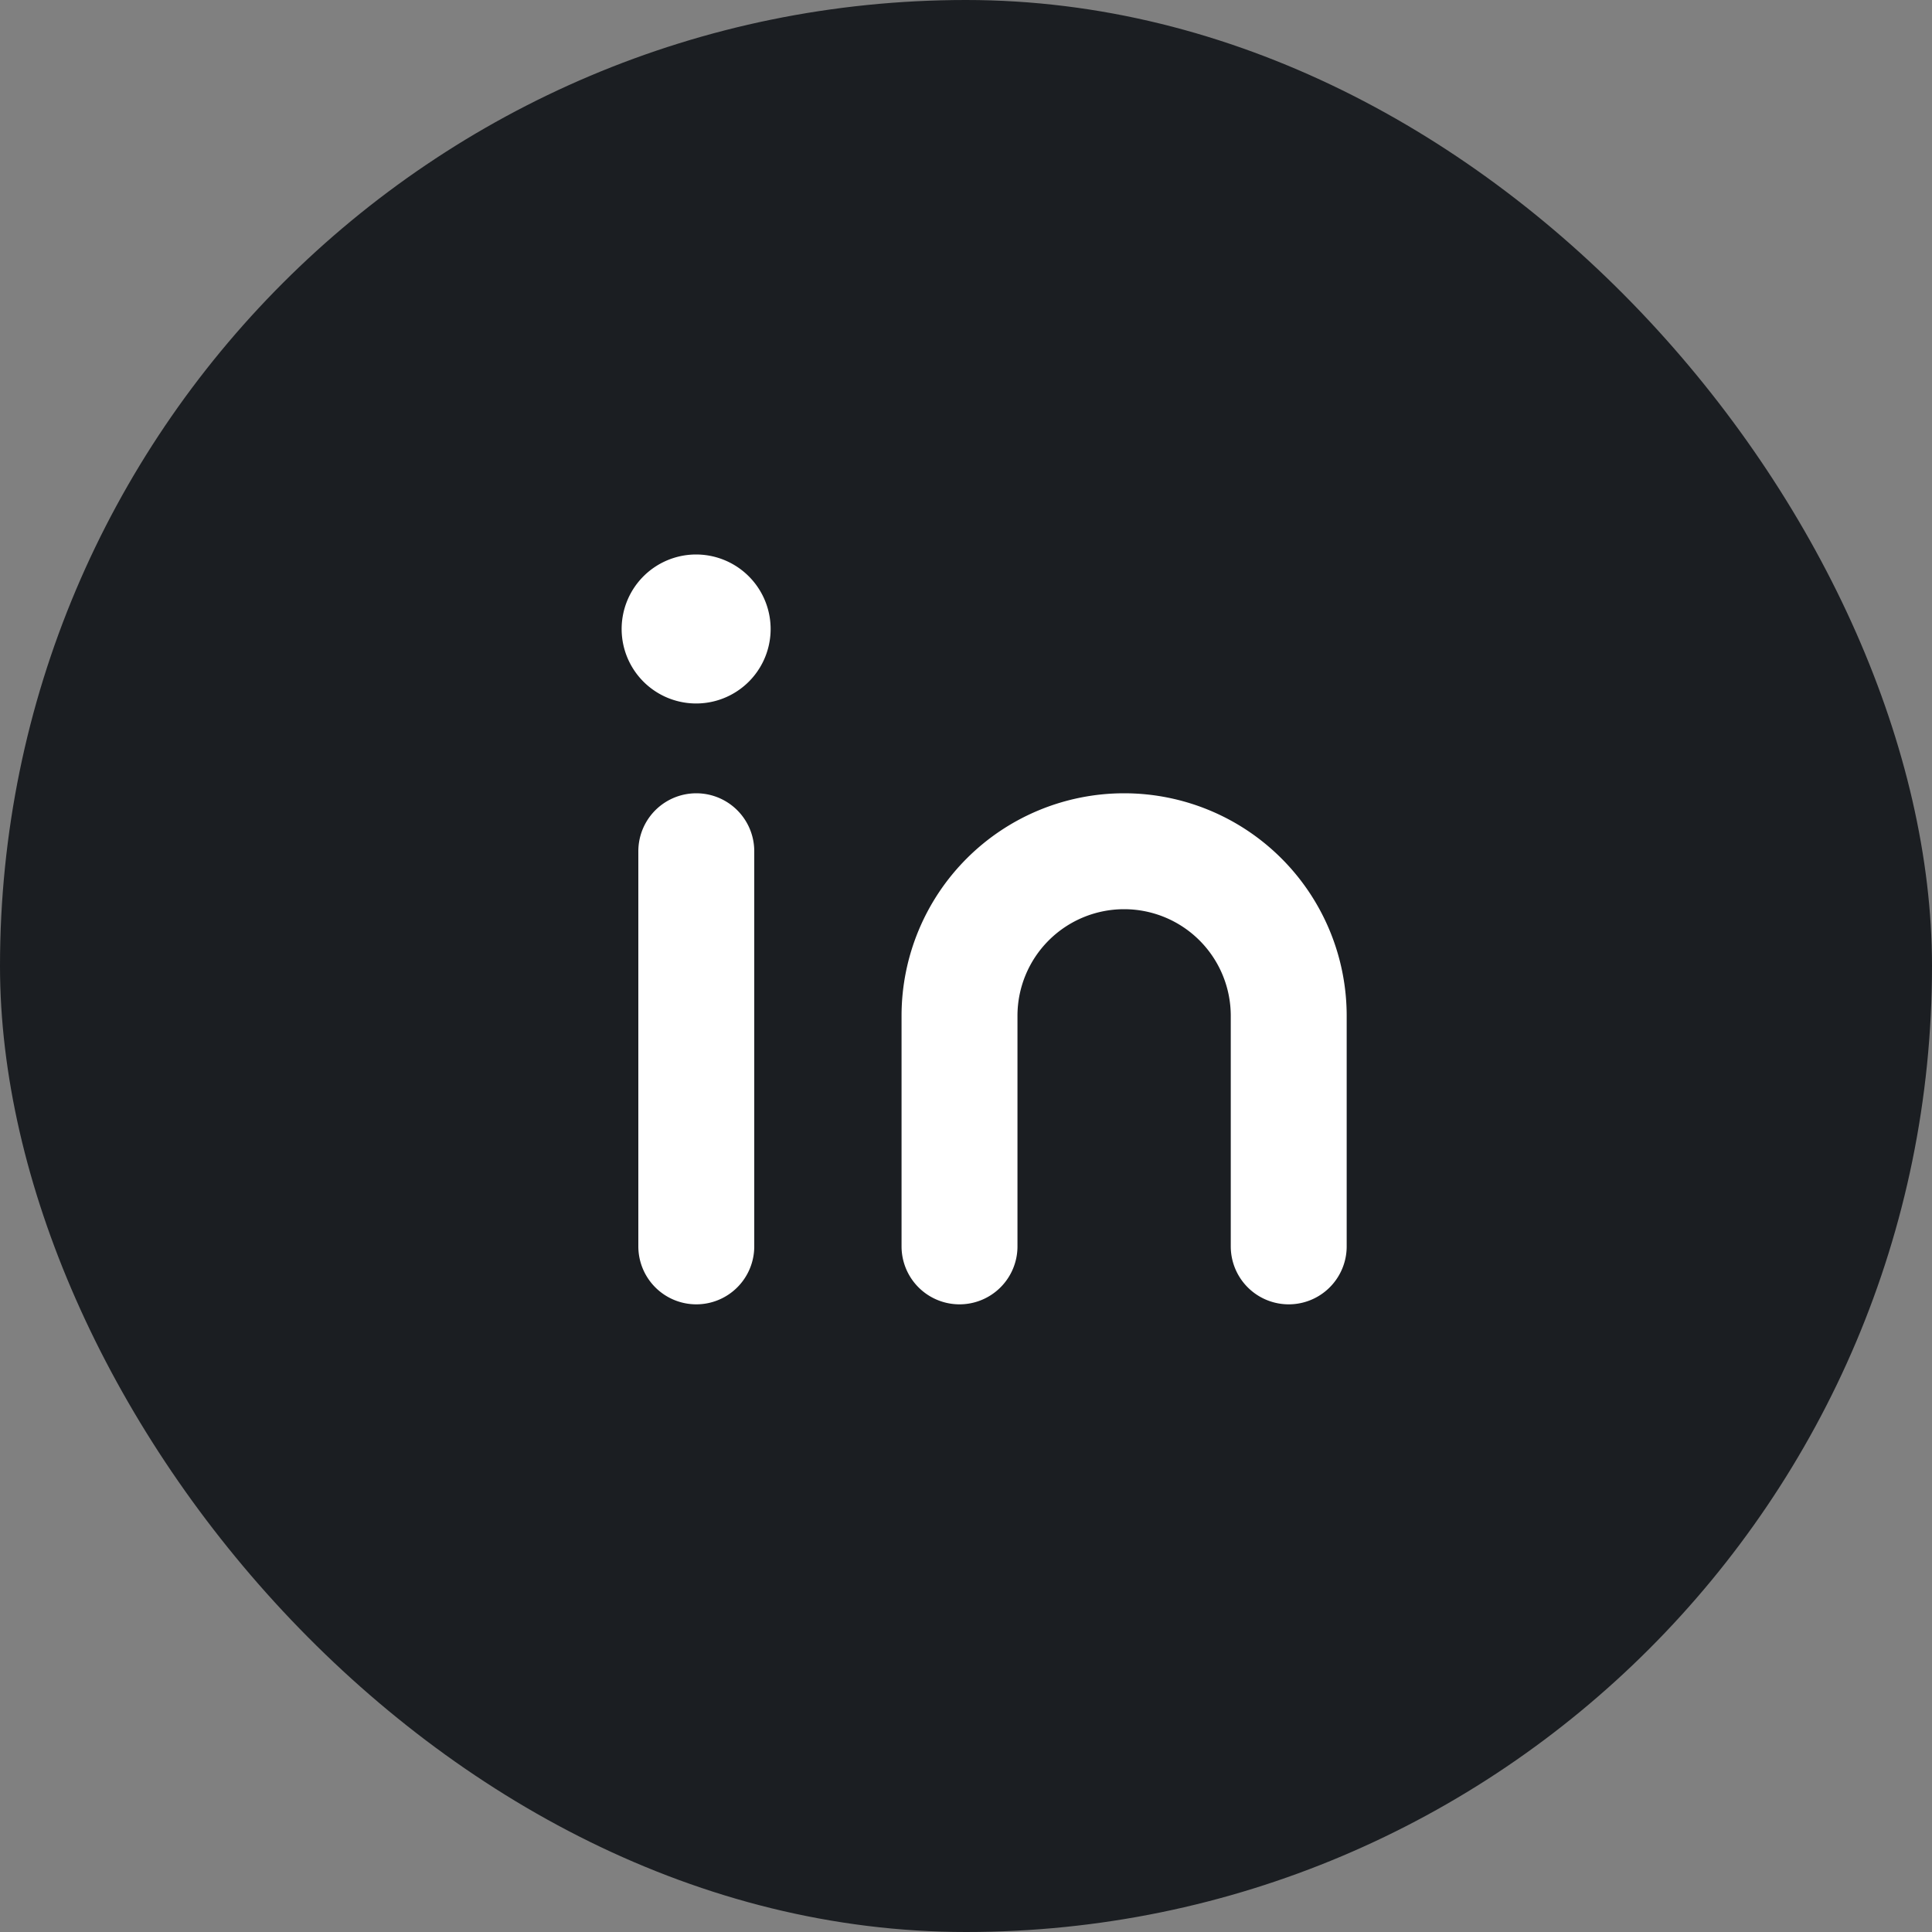
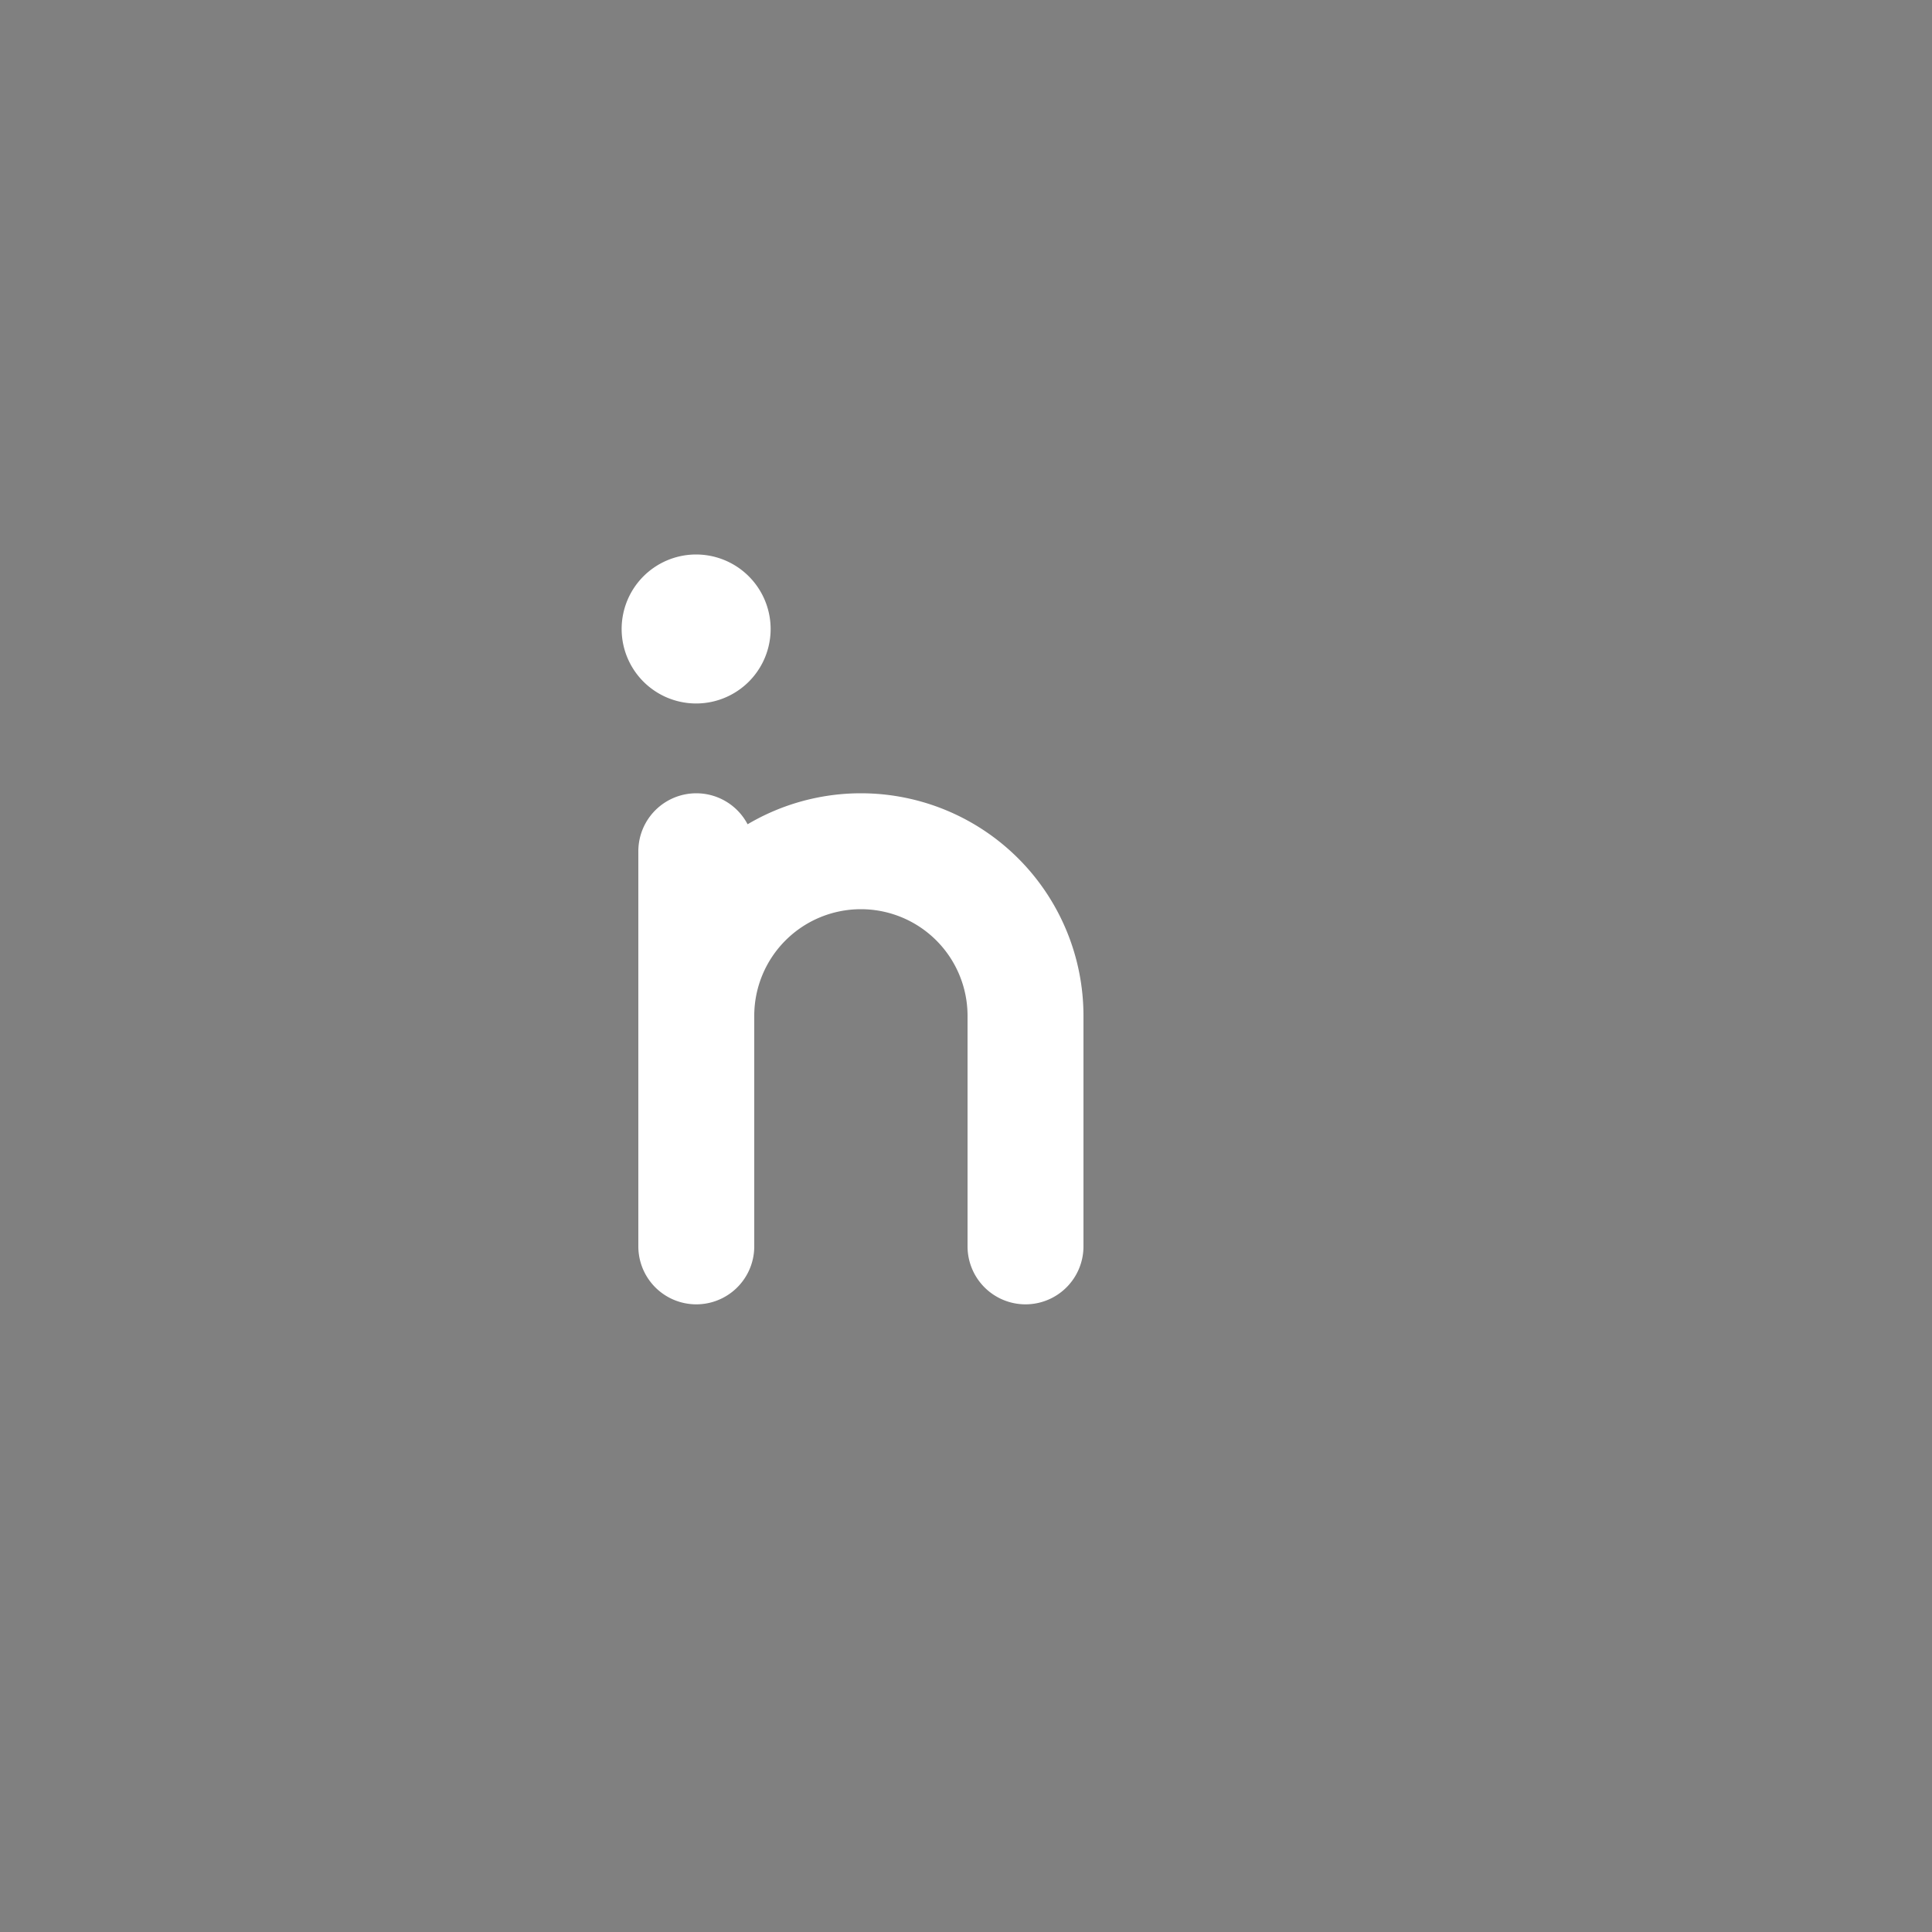
<svg xmlns="http://www.w3.org/2000/svg" width="25" height="25" fill="none">
  <rect width="100%" height="100%" fill="#808080" stroke="none" />
-   <rect width="25" height="25" rx="12.5" fill="#1B1E22" />
-   <path d="M9.01 11.015v5.113M12.416 16.128v-2.983a2.13 2.13 0 012.13-2.13v0a2.13 2.13 0 012.13 2.13v2.983M9.007 7.925a.214.214 0 10.215.214.215.215 0 00-.215-.214" stroke="white" stroke-width="1.5" stroke-linecap="round" stroke-linejoin="round" />
+   <path d="M9.01 11.015v5.113v-2.983a2.13 2.13 0 012.13-2.13v0a2.13 2.13 0 012.13 2.13v2.983M9.007 7.925a.214.214 0 10.215.214.215.215 0 00-.215-.214" stroke="white" stroke-width="1.5" stroke-linecap="round" stroke-linejoin="round" />
</svg>